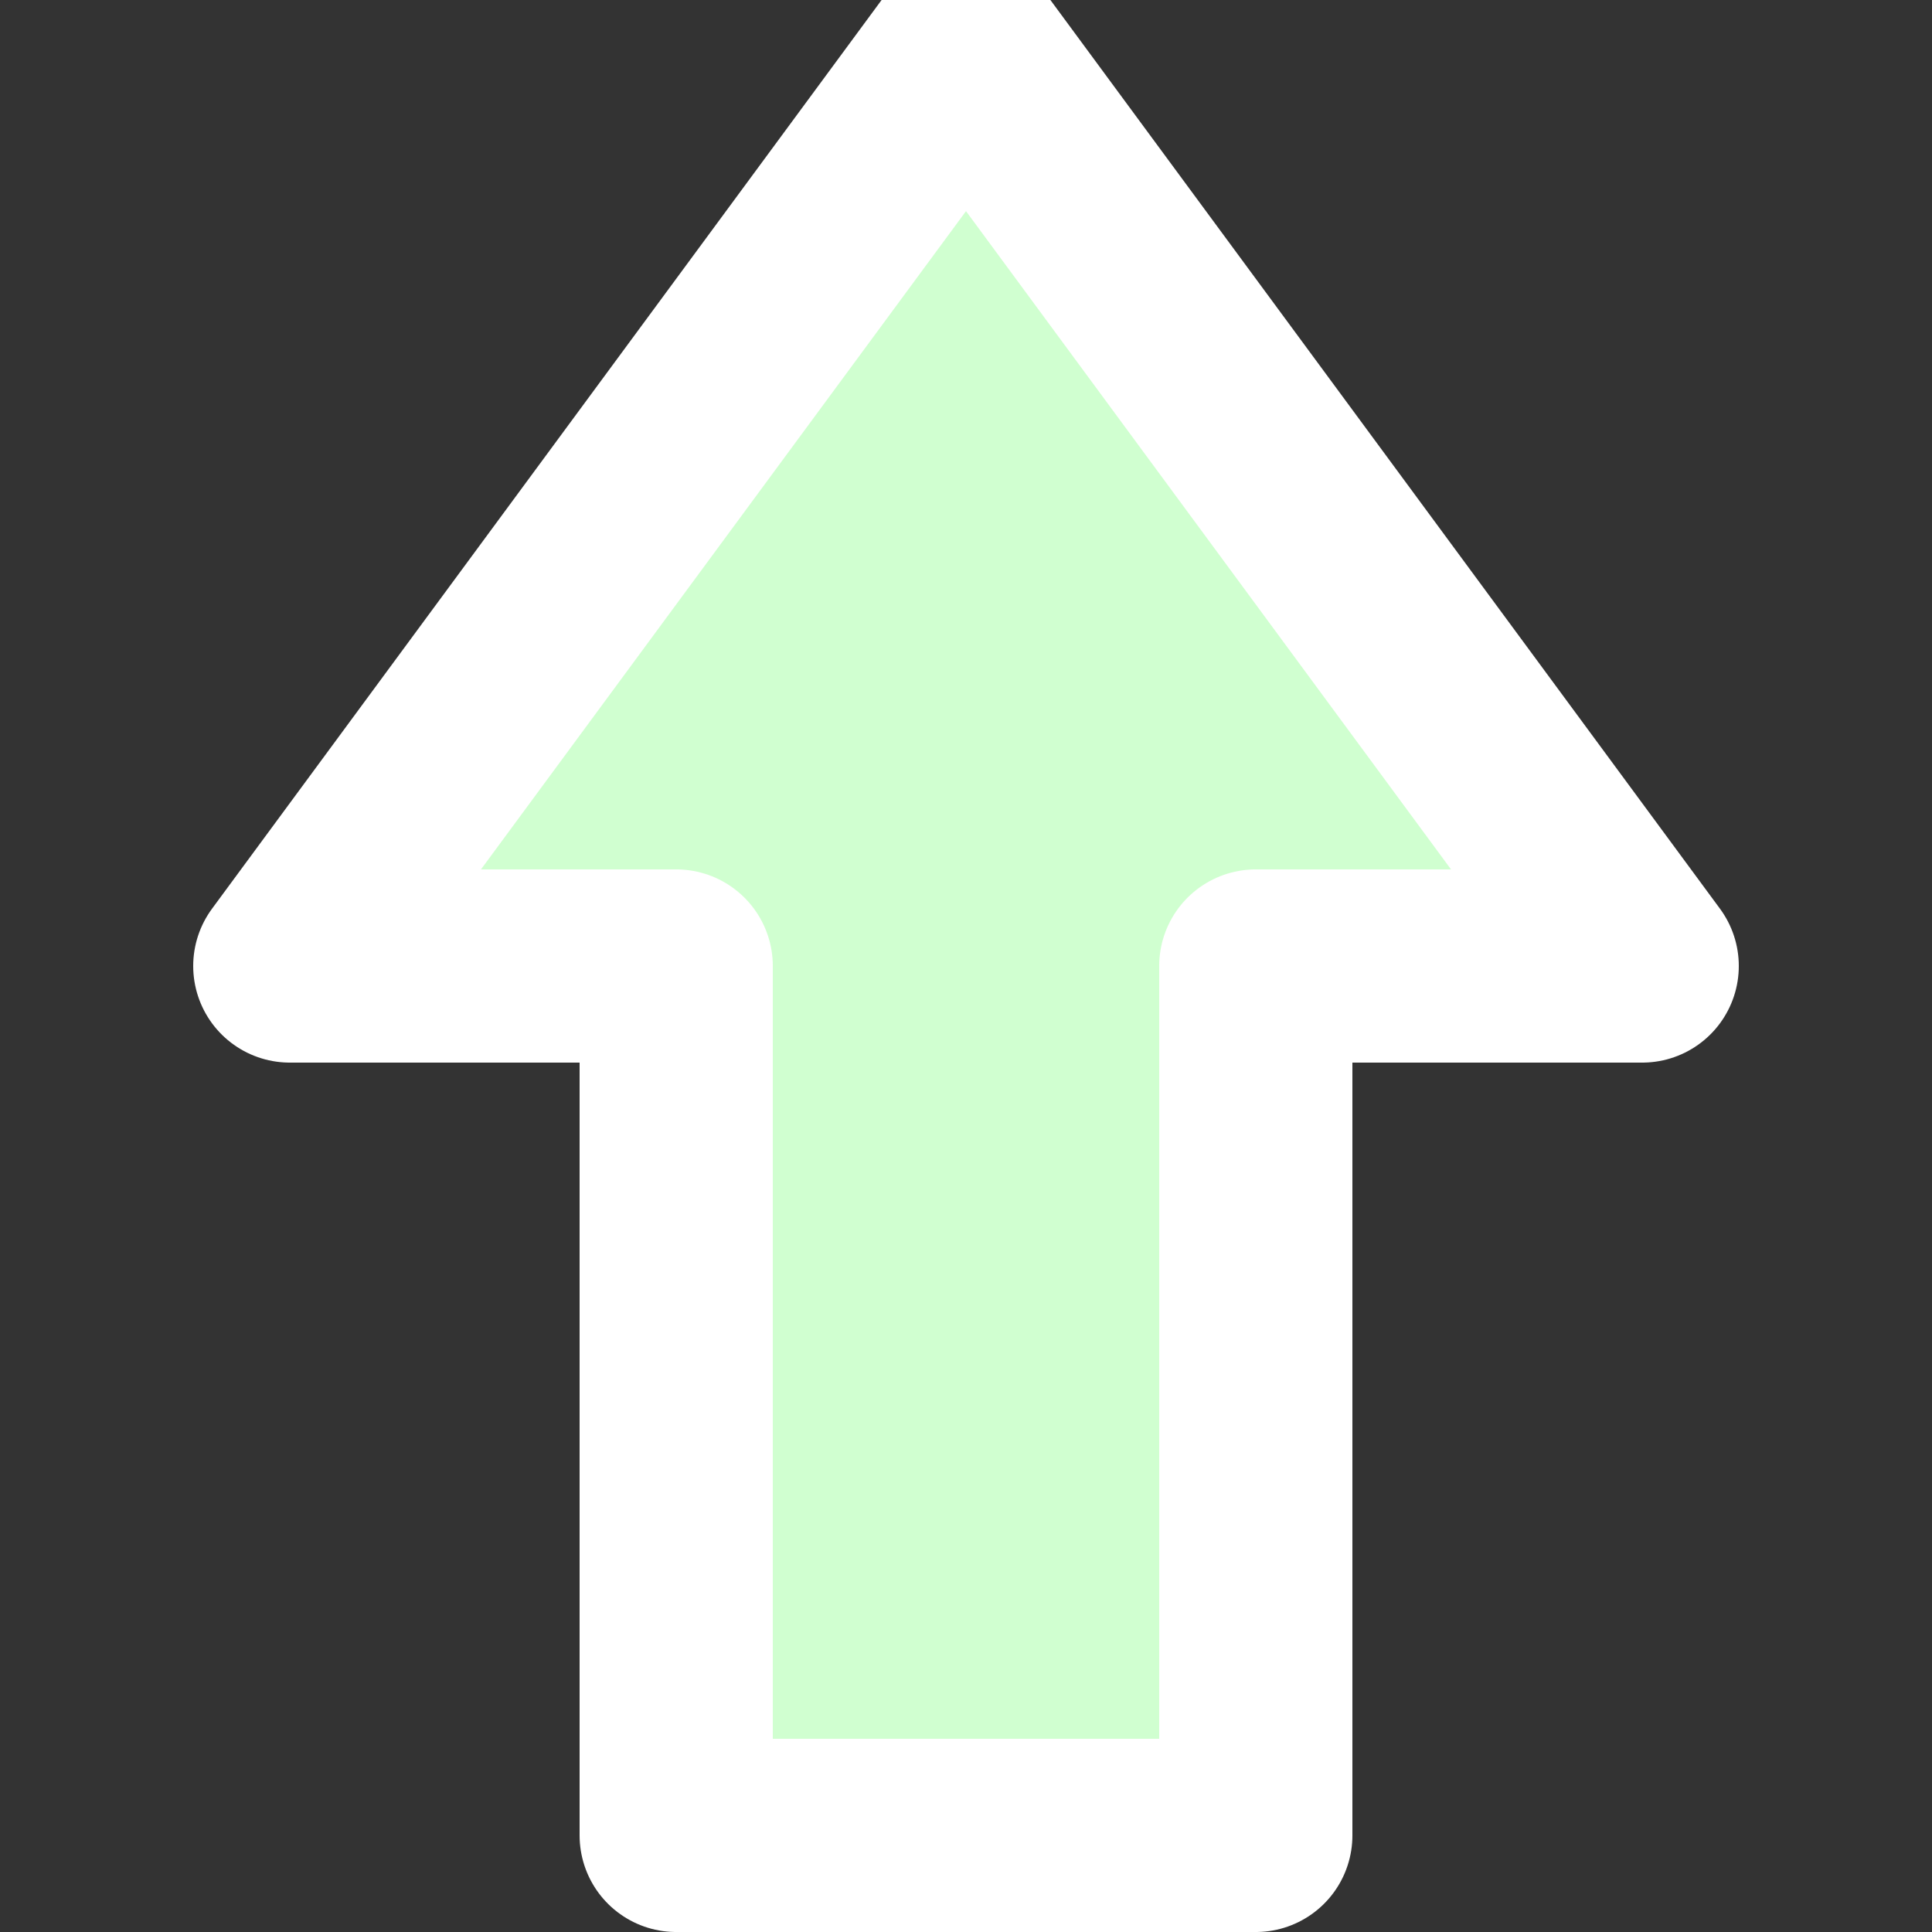
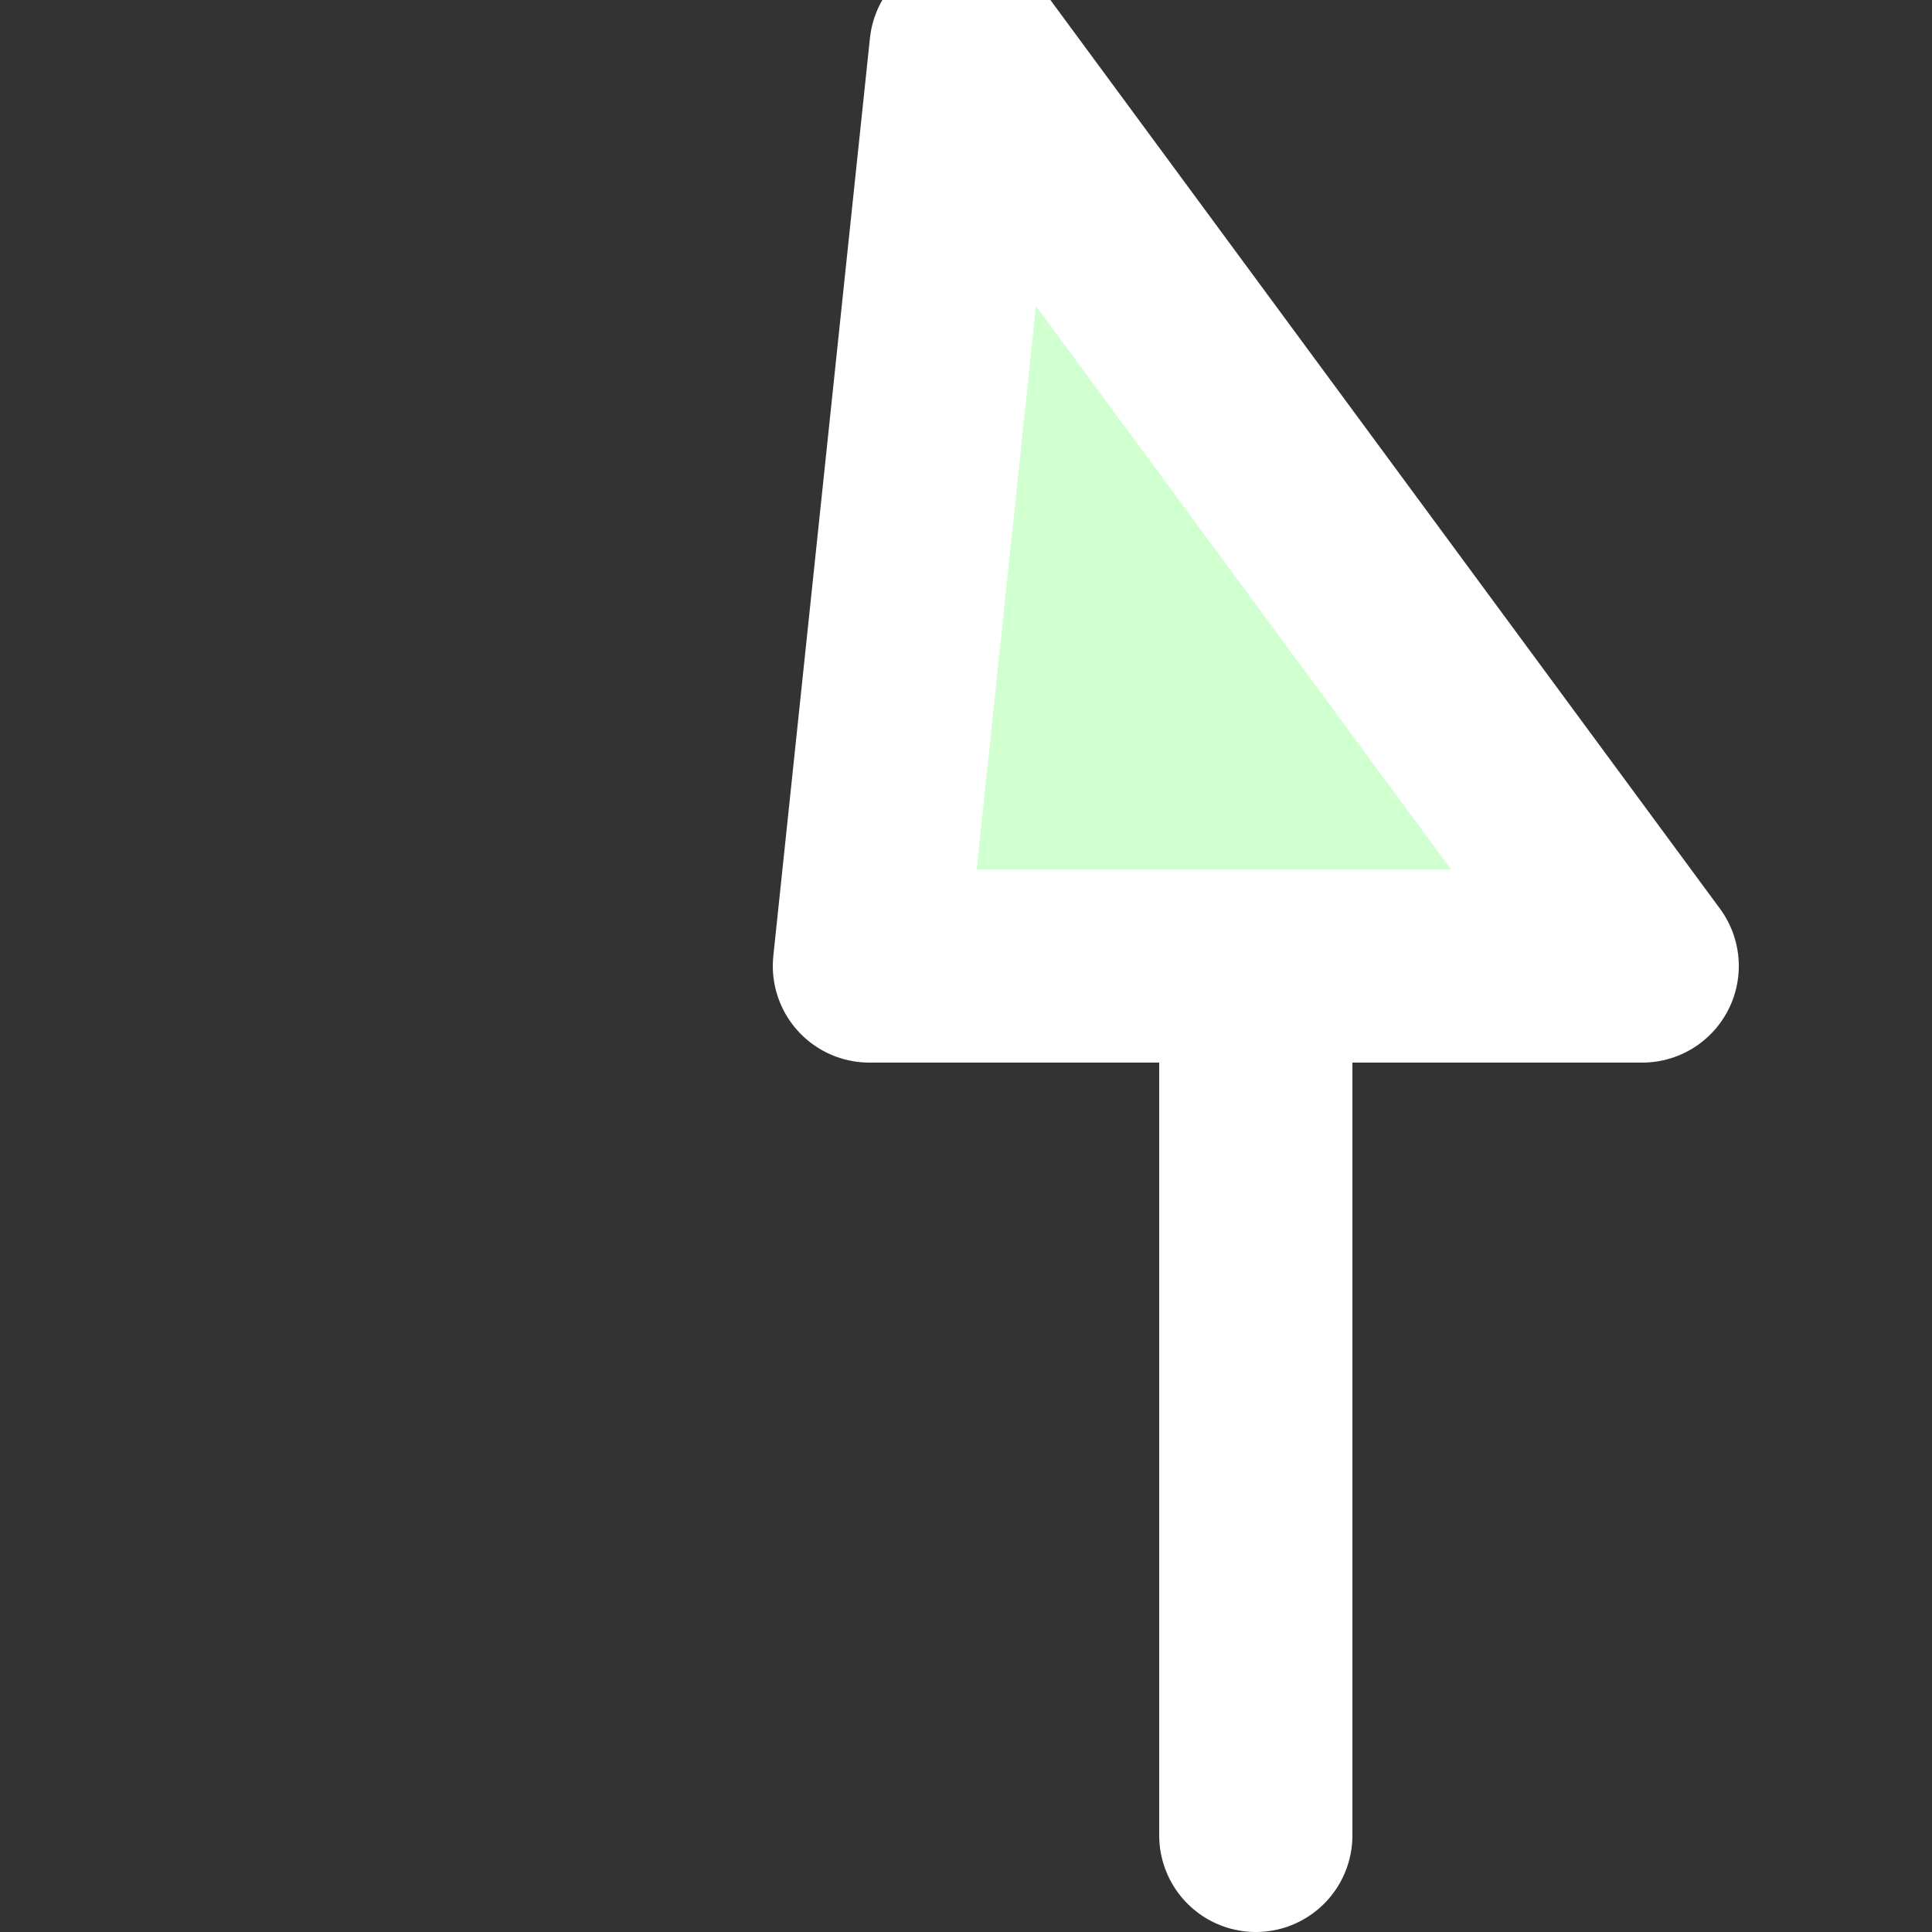
<svg xmlns="http://www.w3.org/2000/svg" width="40px" height="40px">
  <rect width="100%" height="100%" fill="#333333" stroke="none" />
-   <path fill="#D0FFD0" stroke="#FFFFFF" stroke-width="4" stroke-linejoin="round" stroke-linecap="butt" fill-rule="evenodd" d=" m 20   1 l 14  19 l -8   0 l  0  18 l-12   0 l  0 -18 l -8   0 z" />
+   <path fill="#D0FFD0" stroke="#FFFFFF" stroke-width="4" stroke-linejoin="round" stroke-linecap="butt" fill-rule="evenodd" d=" m 20   1 l 14  19 l -8   0 l  0  18 l  0 -18 l -8   0 z" />
</svg>